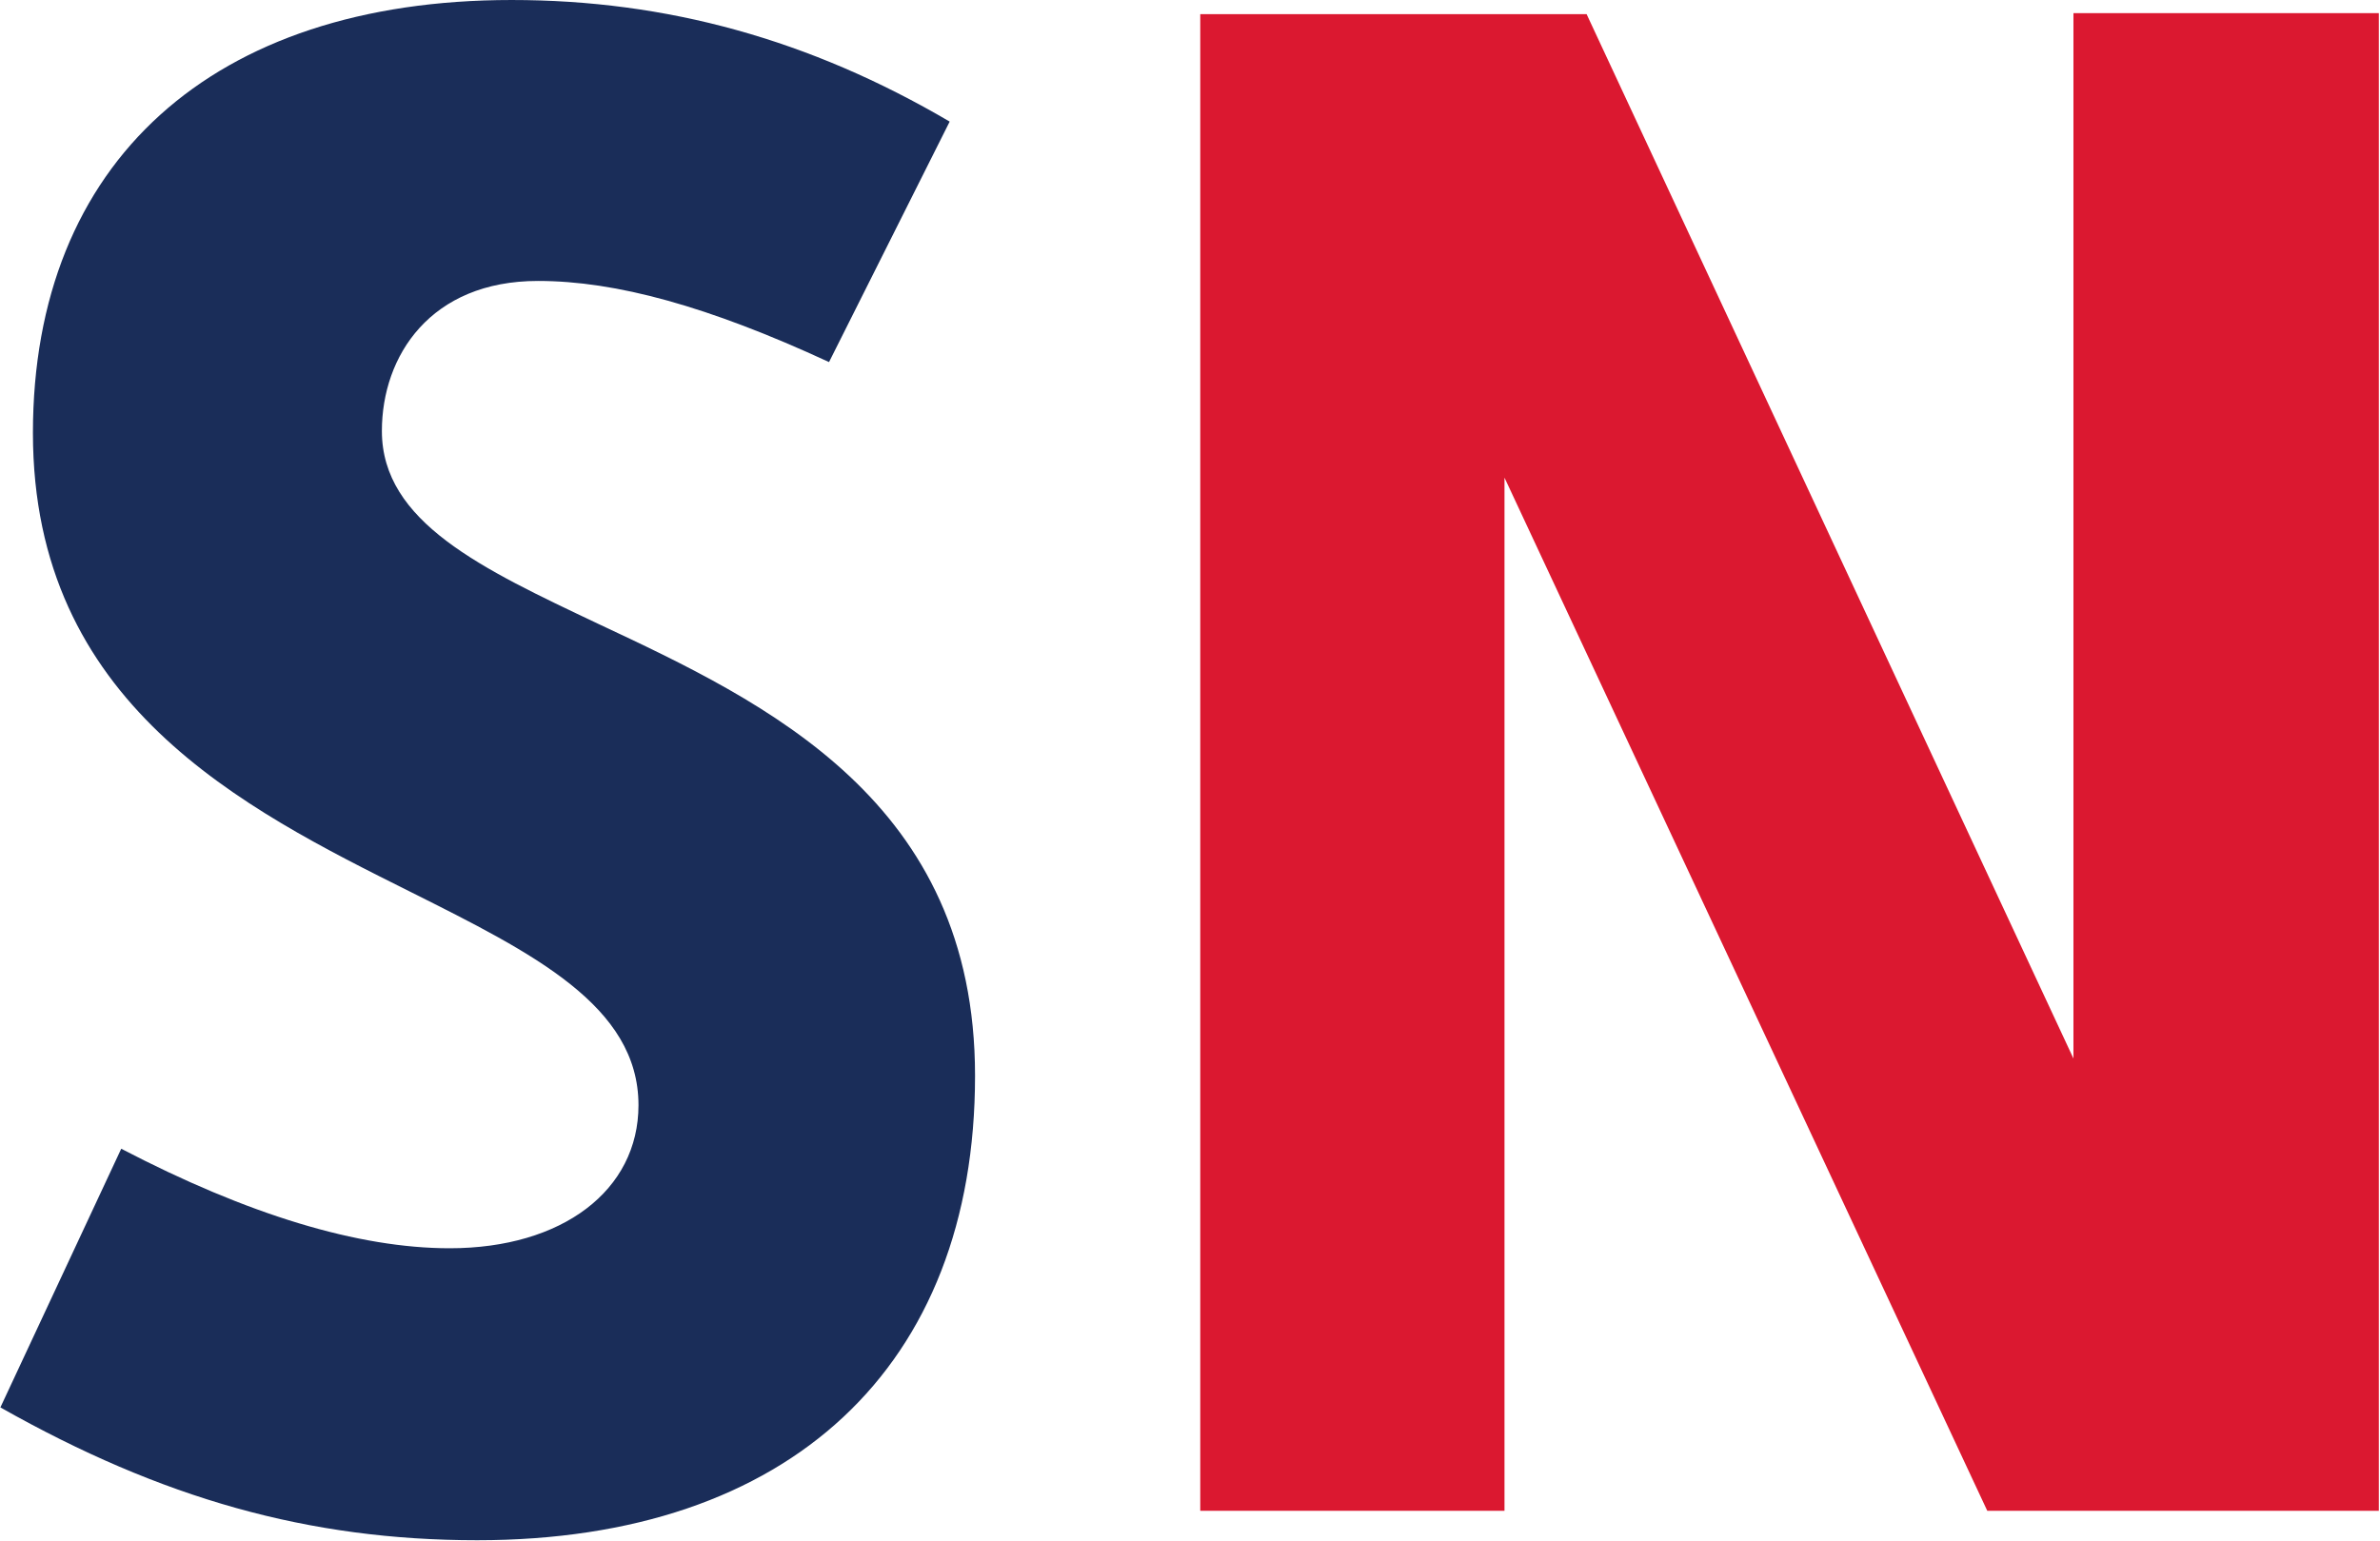
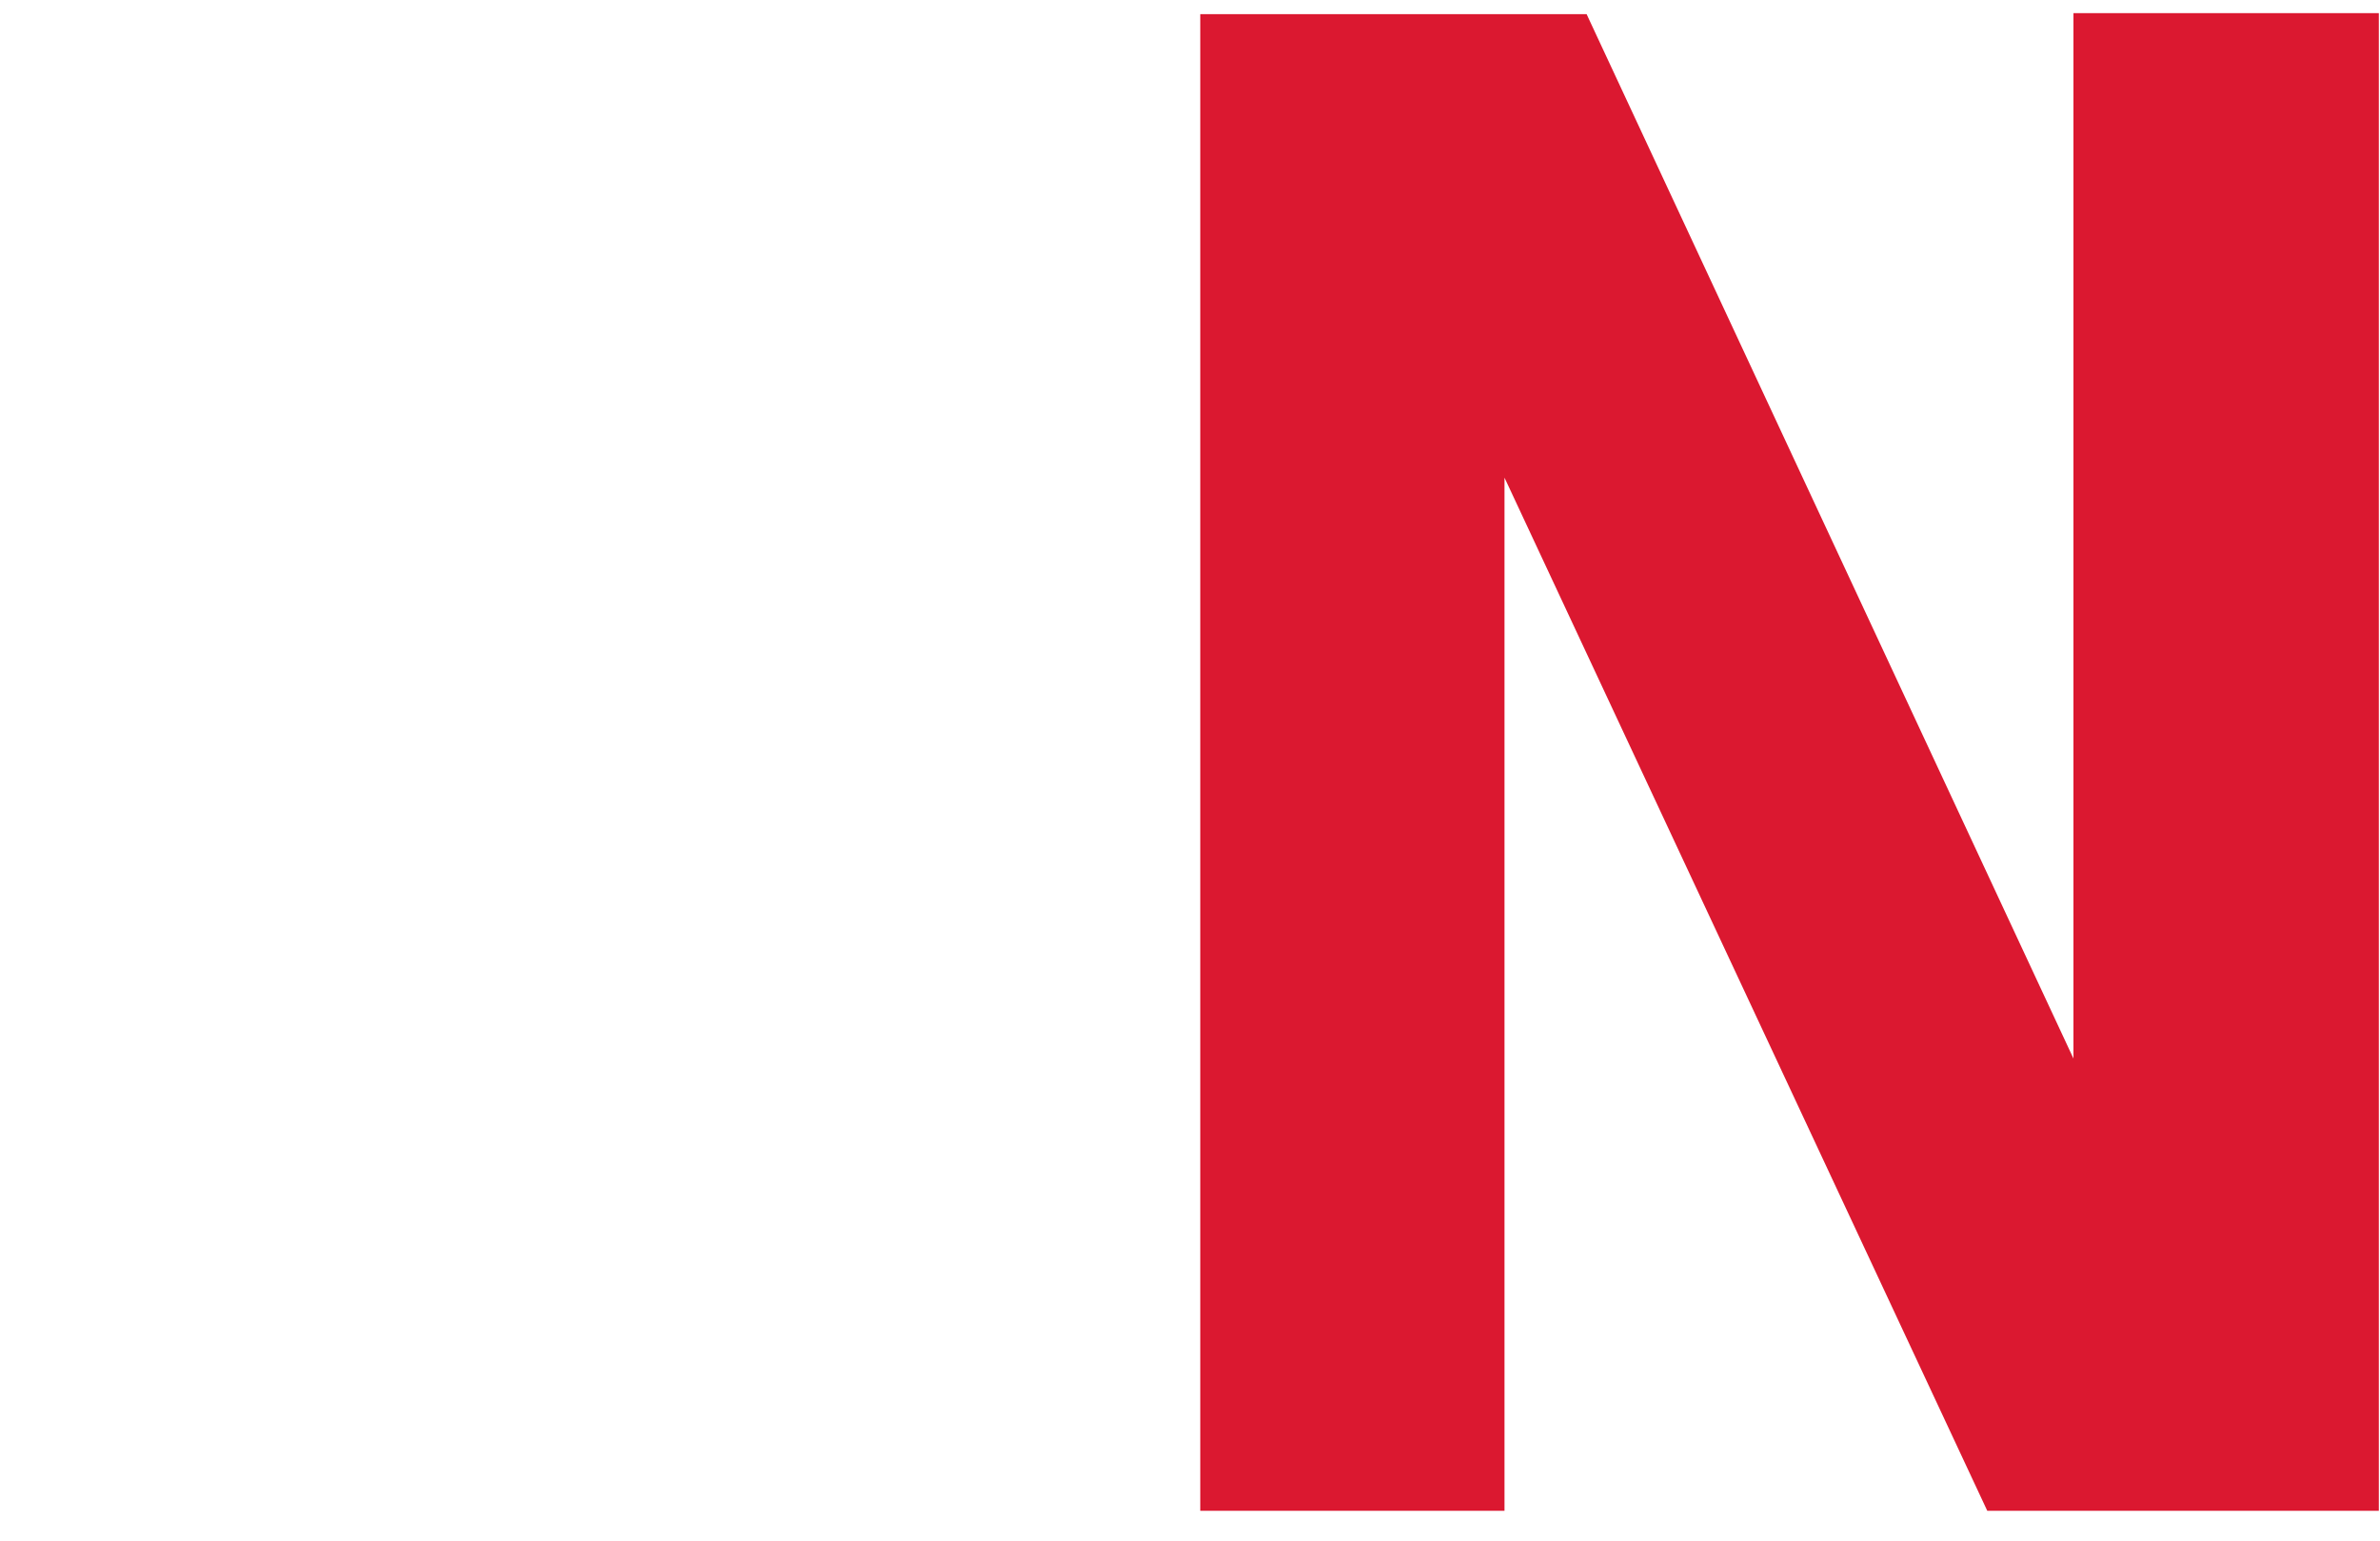
<svg xmlns="http://www.w3.org/2000/svg" version="1.2" viewBox="0 0 1229 796" width="1229" height="796">
  <title>SPG</title>
  <style>
		.s0 { fill: #1a2d59 } 
		.s1 { fill: #db1830 } 
	</style>
  <g id="g25">
    <g id="g17">
      <g id="g15">
-         <path id="path13" fill-rule="evenodd" class="s0" d="m503.5 555.6c0 150.3-95.8 239.9-257.1 239.9-86.9 0-162.9-21.5-246.2-68.6l62.4-133.6c65.4 34.1 122.5 51.4 169.6 51.4 58.2 0 97.5-29.9 97.5-73.9 0-51.3-54.5-78.5-117.4-110-86.9-43.4-195.3-97.4-195.3-237.2 0-139.8 92.7-223.6 247.2-223.6 80.1 0 154 20.4 226.2 62.8l-62.3 124.2c-62.3-28.8-110-41.9-150.3-41.9-55.5 0-80.6 38.7-80.6 77.5 0 47.1 51.8 71.2 111.5 99.5 87 40.8 194.8 91.6 194.8 233.5z" />
-       </g>
+         </g>
    </g>
    <g id="g23">
      <g id="g21">
        <path id="path19" fill-rule="evenodd" class="s1" d="m1070.7 6.8h157.7v773.5h-202.2l-249.3-533.6v533.6h-157.1v-773h199.5l251.4 539.4z" />
      </g>
    </g>
  </g>
</svg>